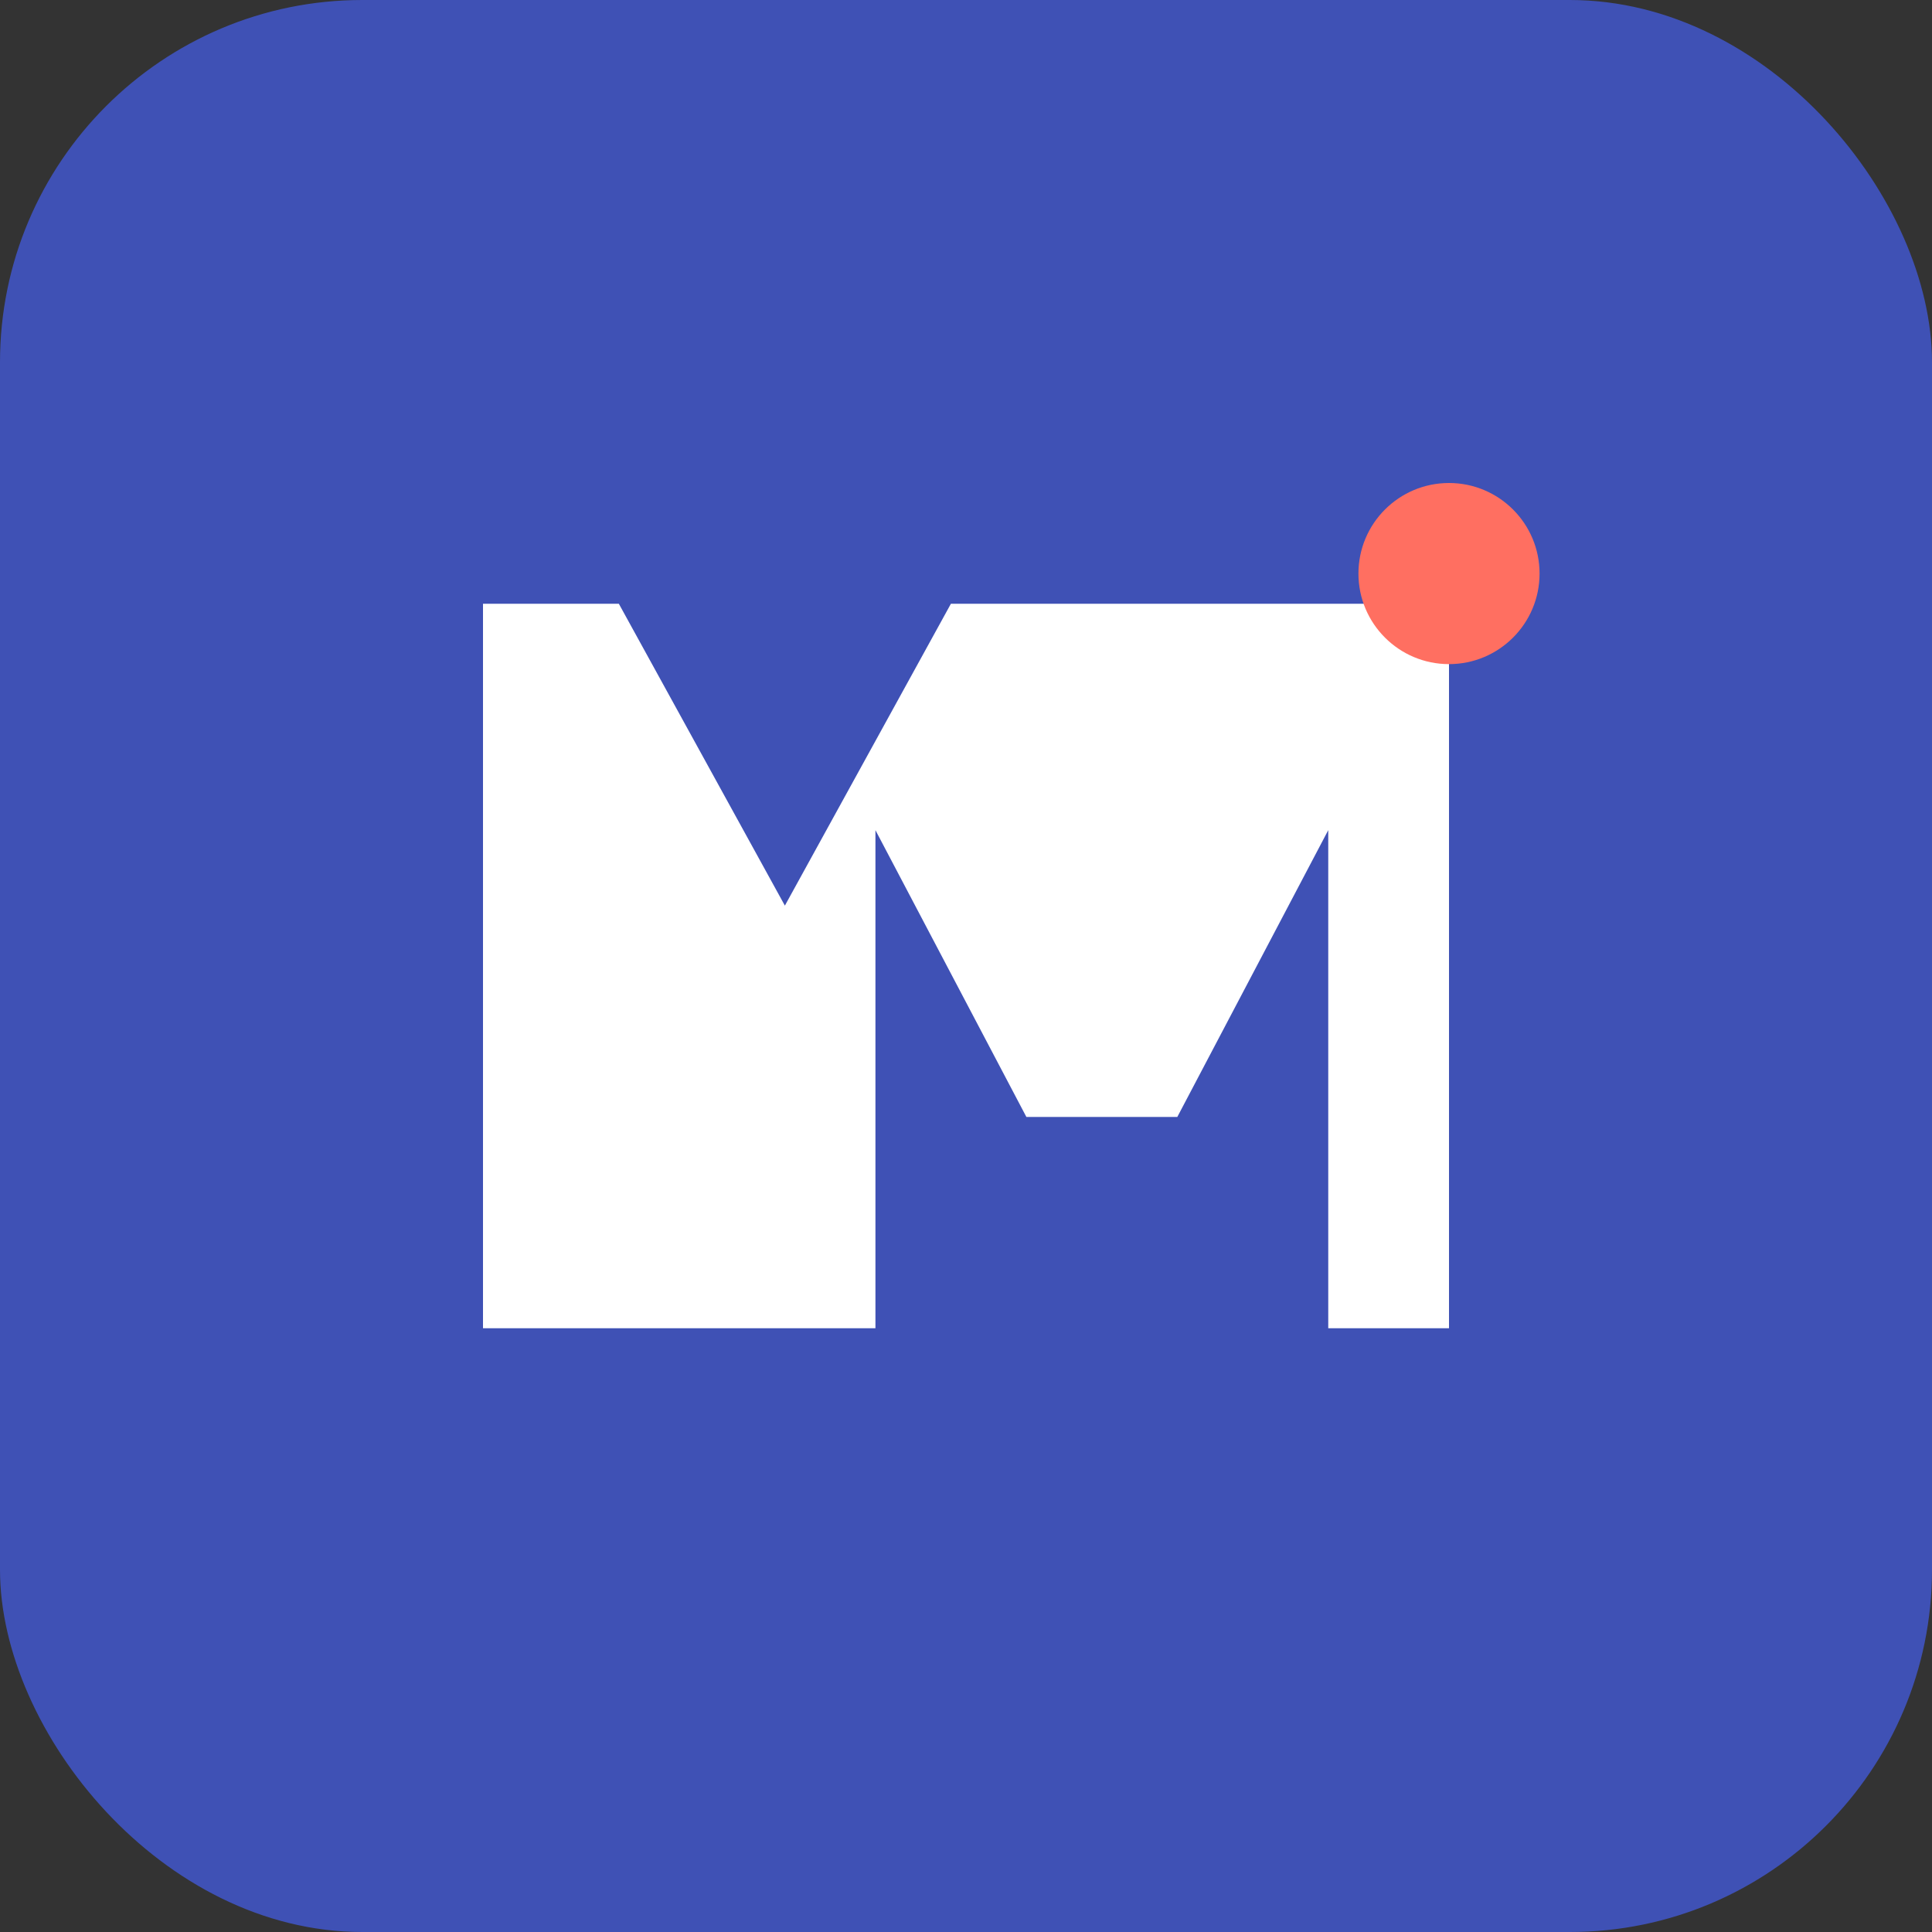
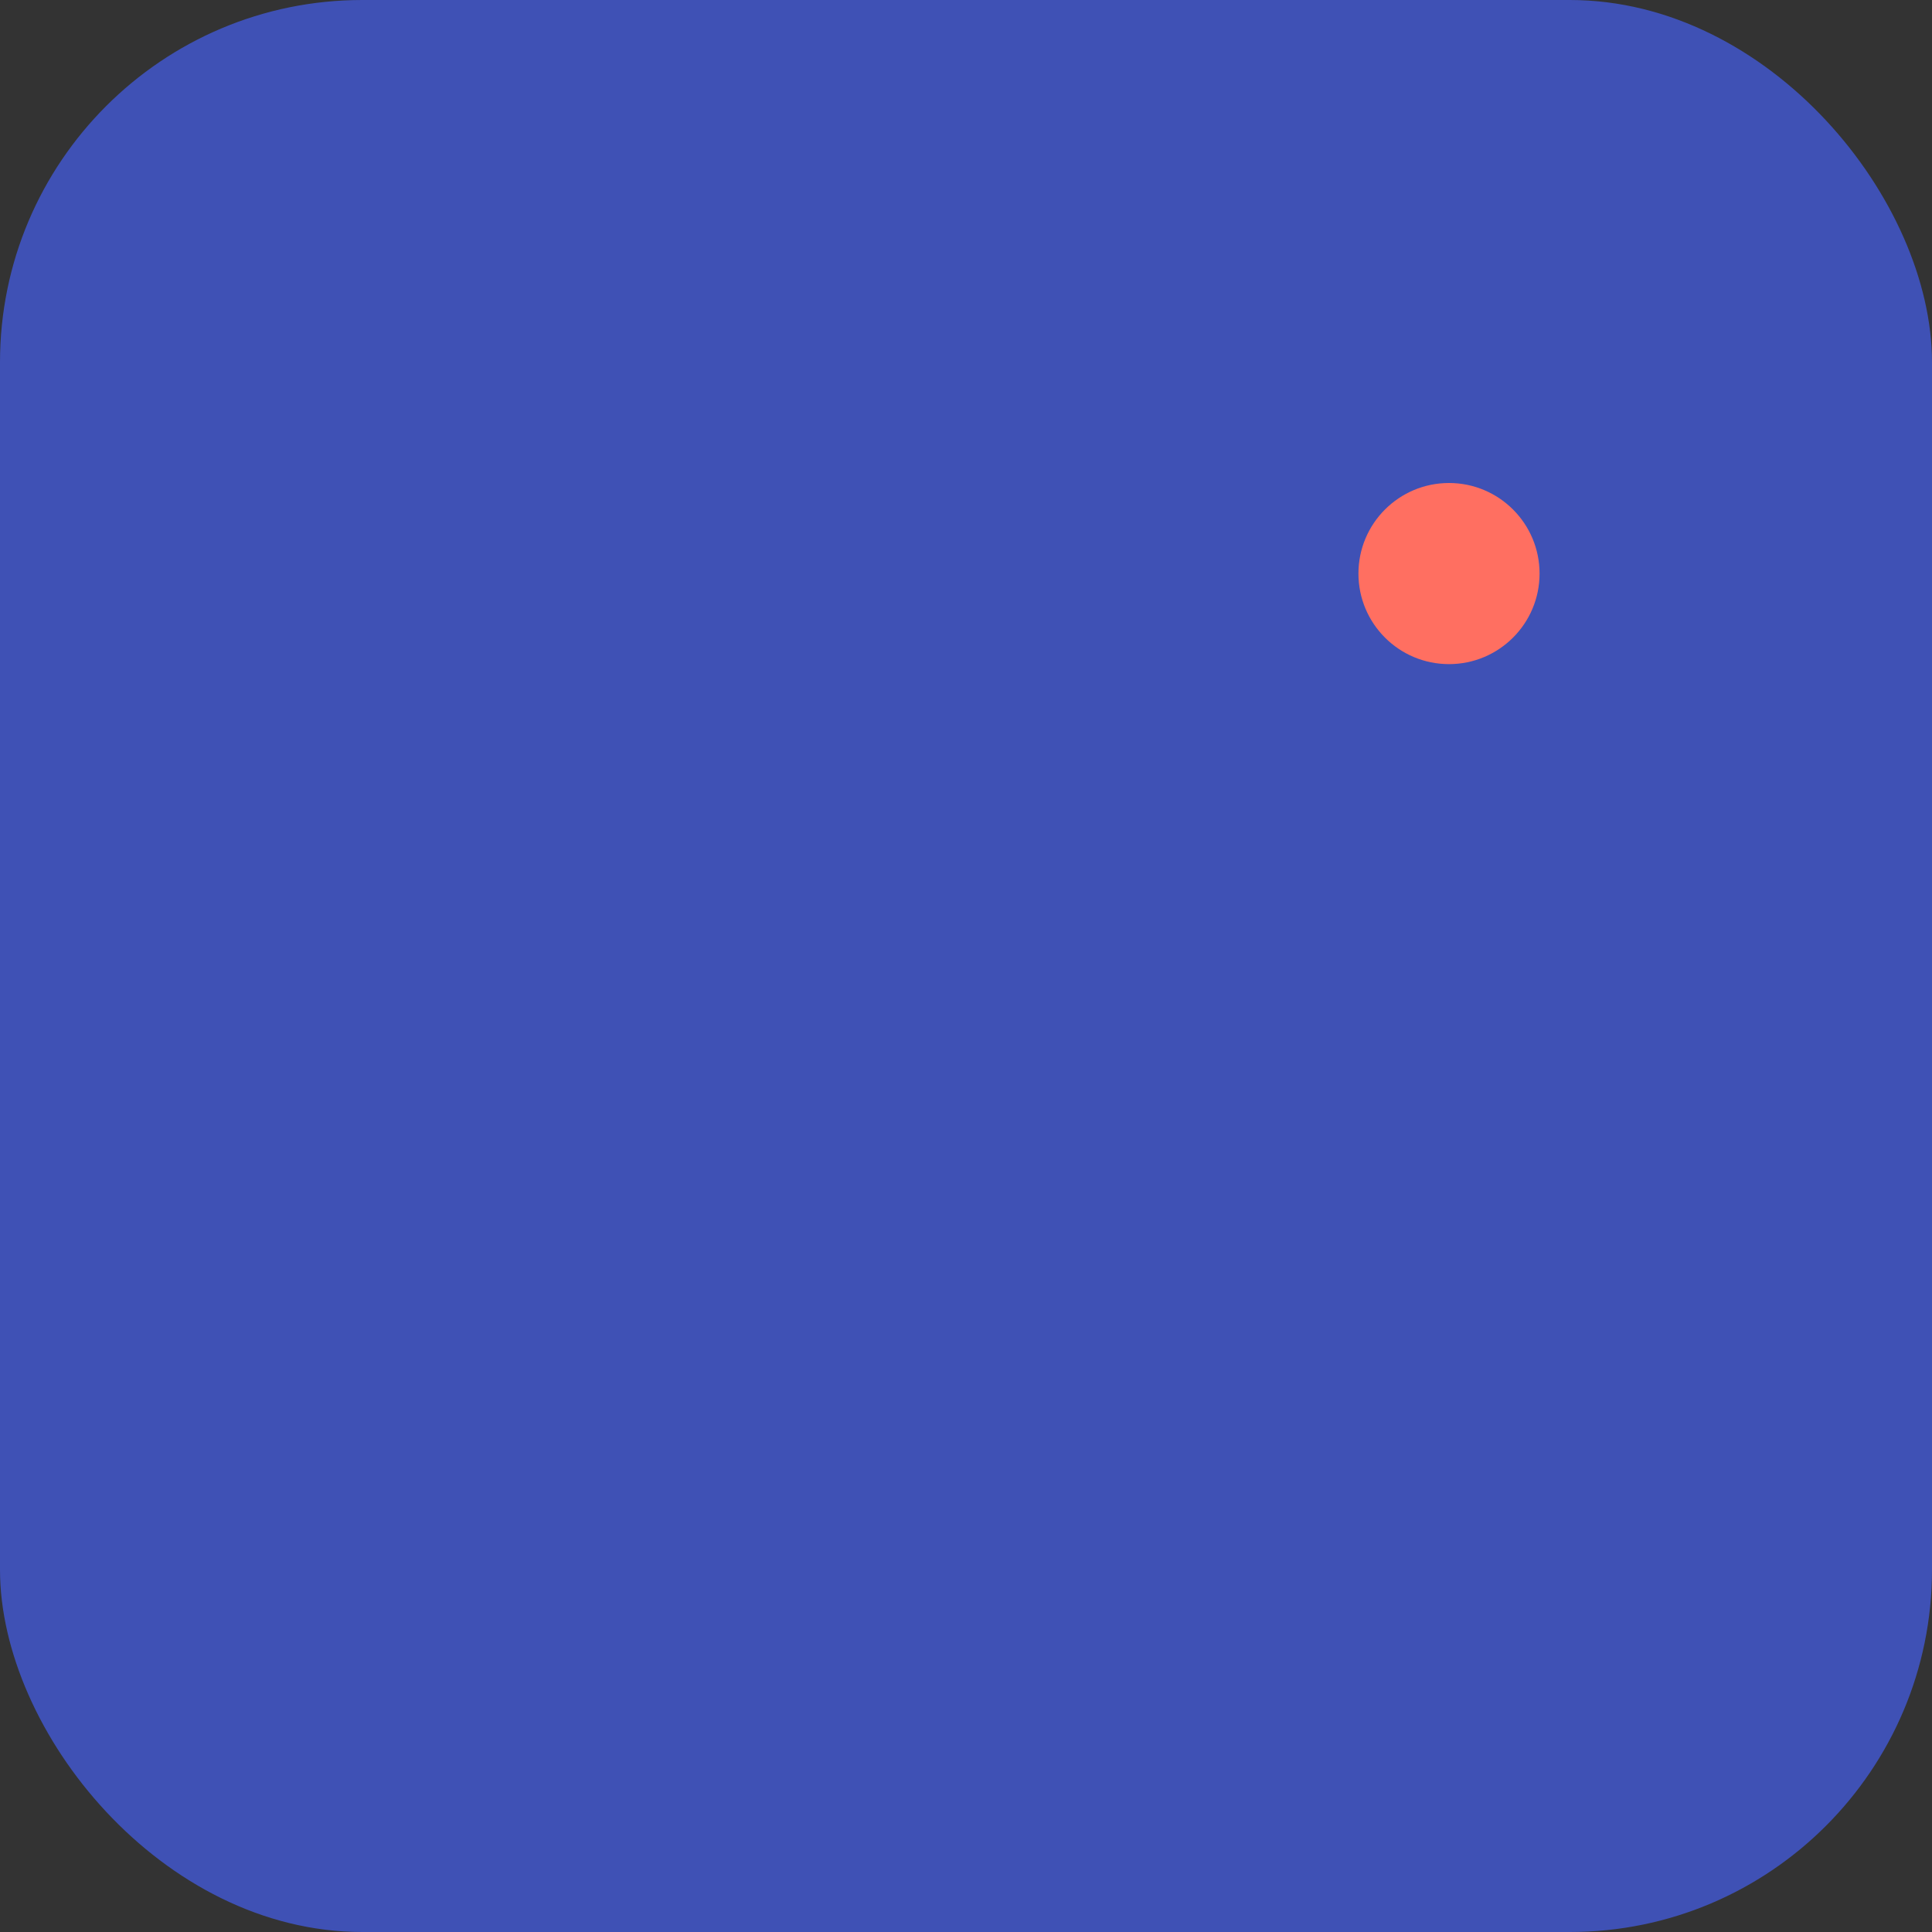
<svg xmlns="http://www.w3.org/2000/svg" width="64" height="64" viewBox="0 0 64 64" fill="none">
  <rect x="0" y="0" width="64" height="64" fill="#333333" stroke="none" />
  <rect width="64" height="64" rx="12" fill="#3F51B5" />
-   <path d="M16 44V20h4.5l5.5 10 5.5-10H48v24h-4V27.5L39 37h-5l-5-9.5V44h-4z" fill="white" />
  <circle cx="48" cy="19" r="3" fill="#FF6F61" />
</svg>